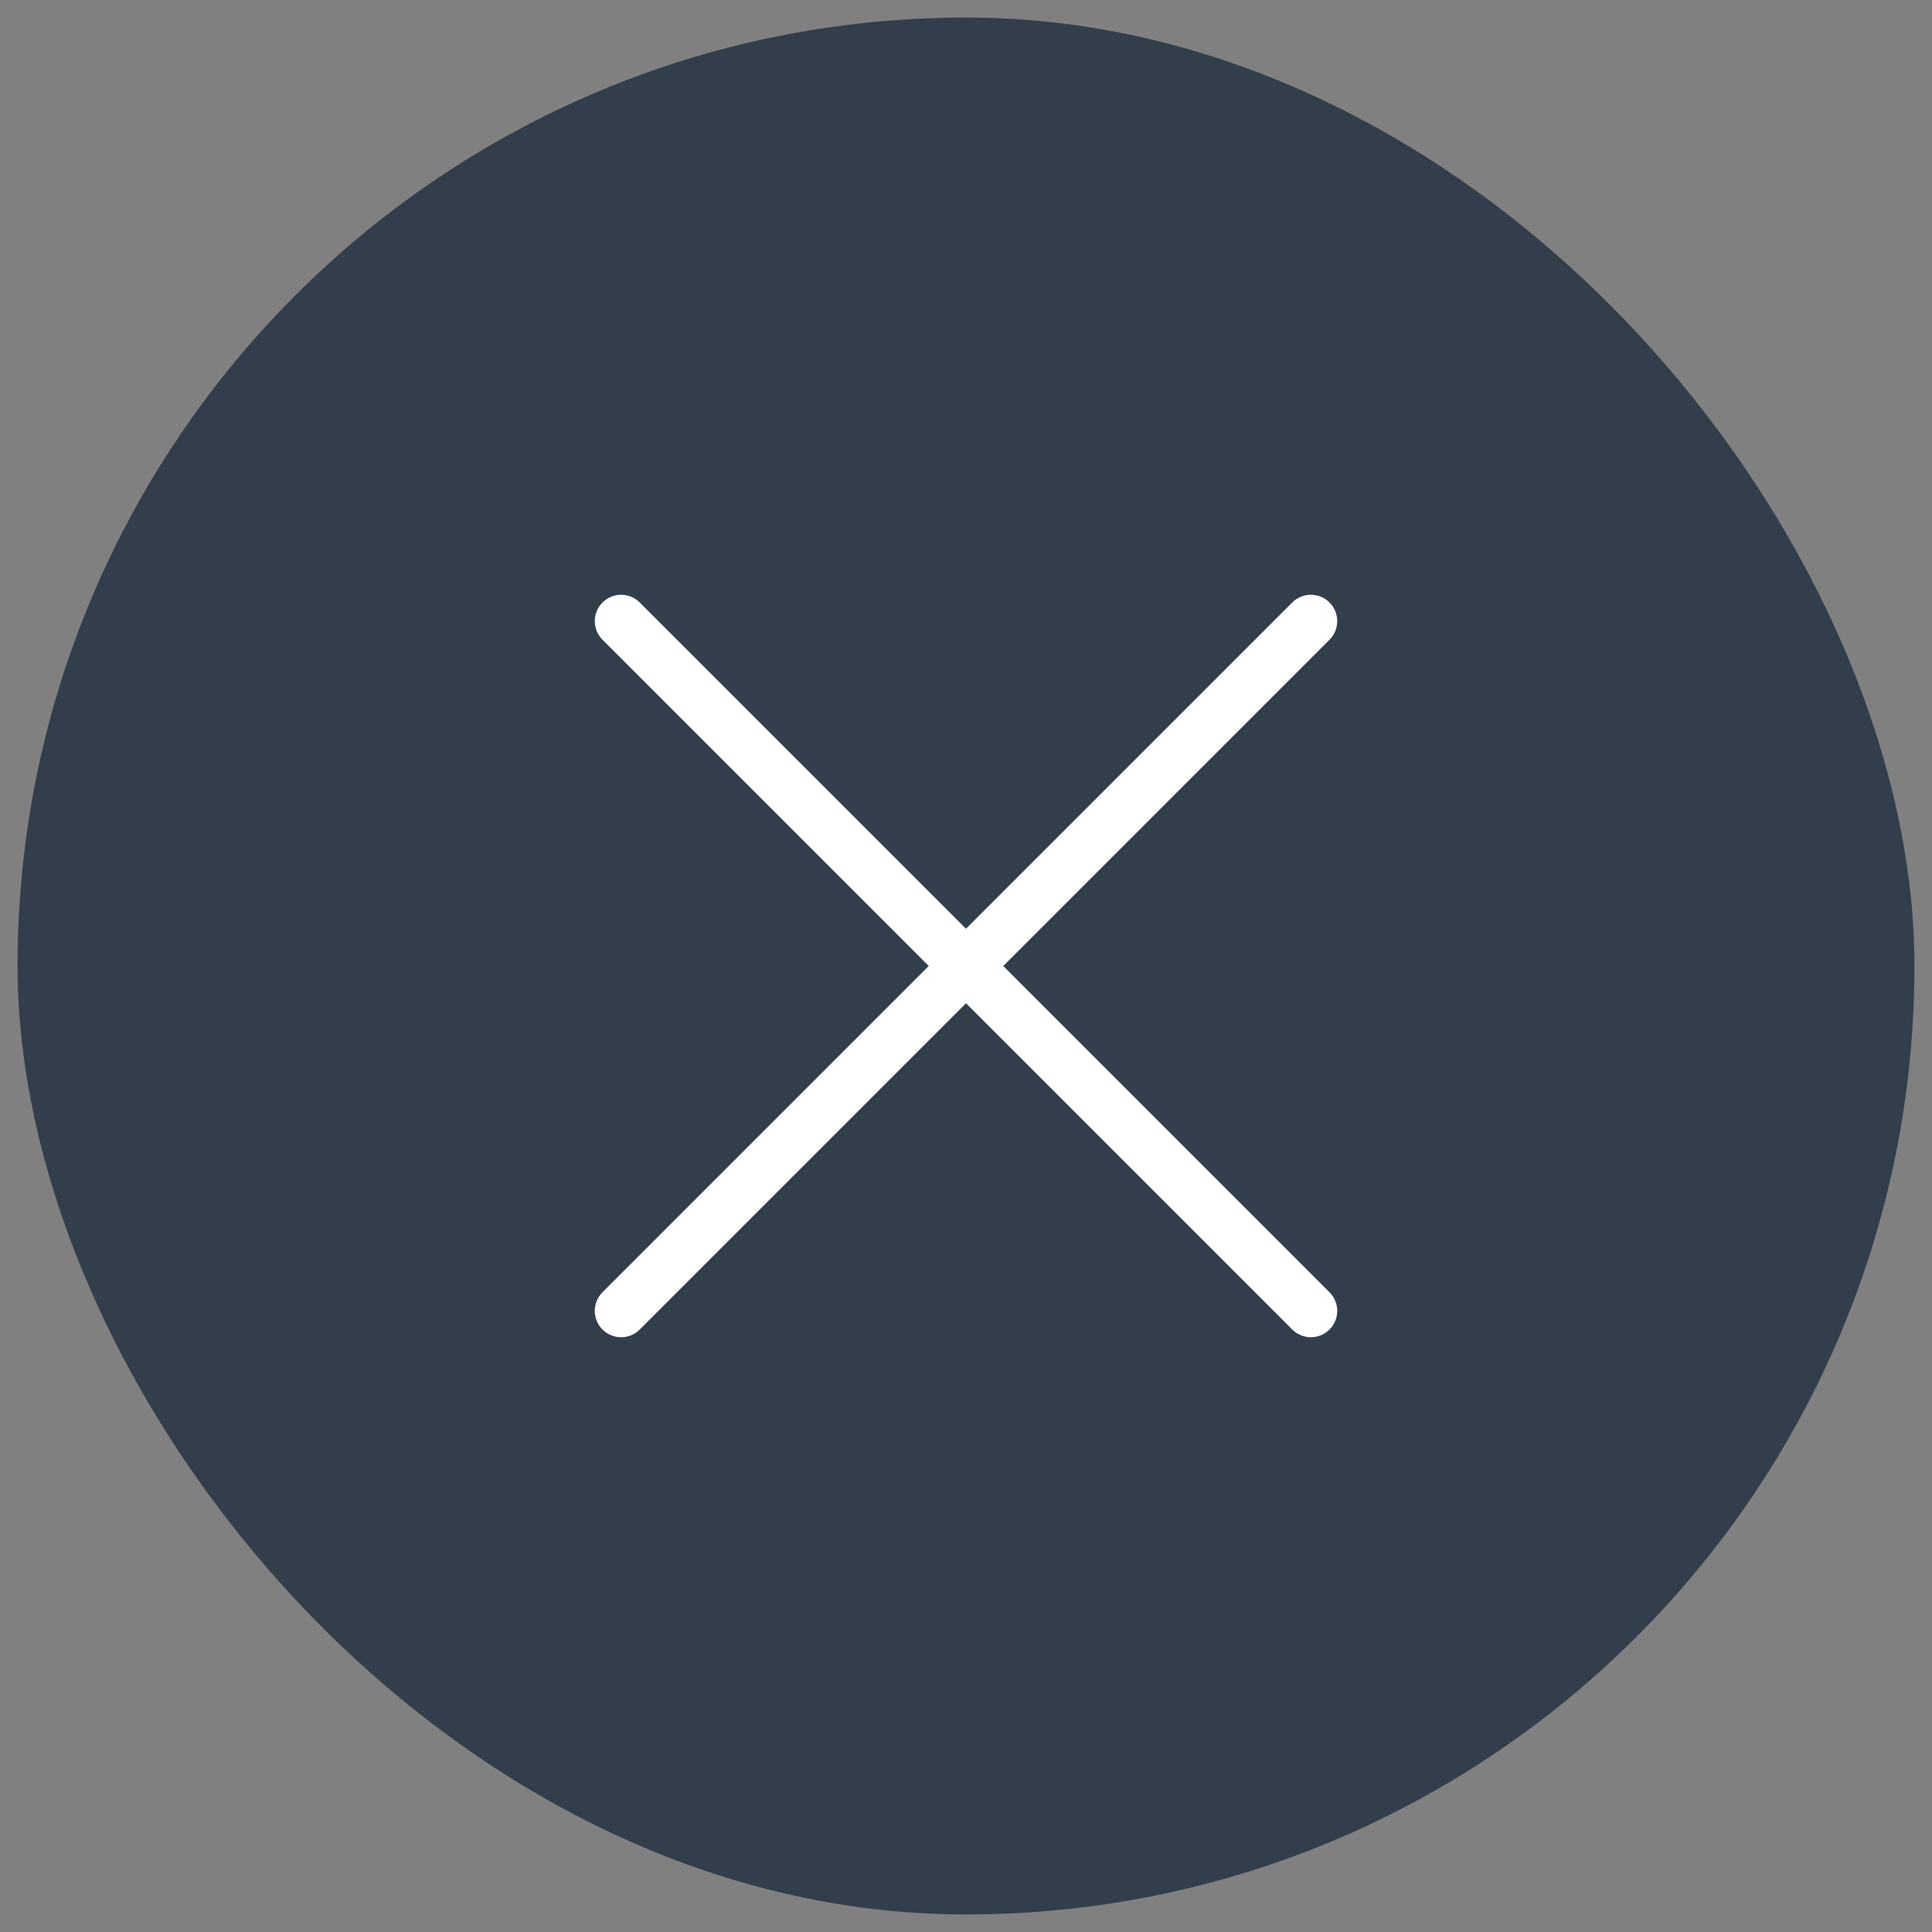
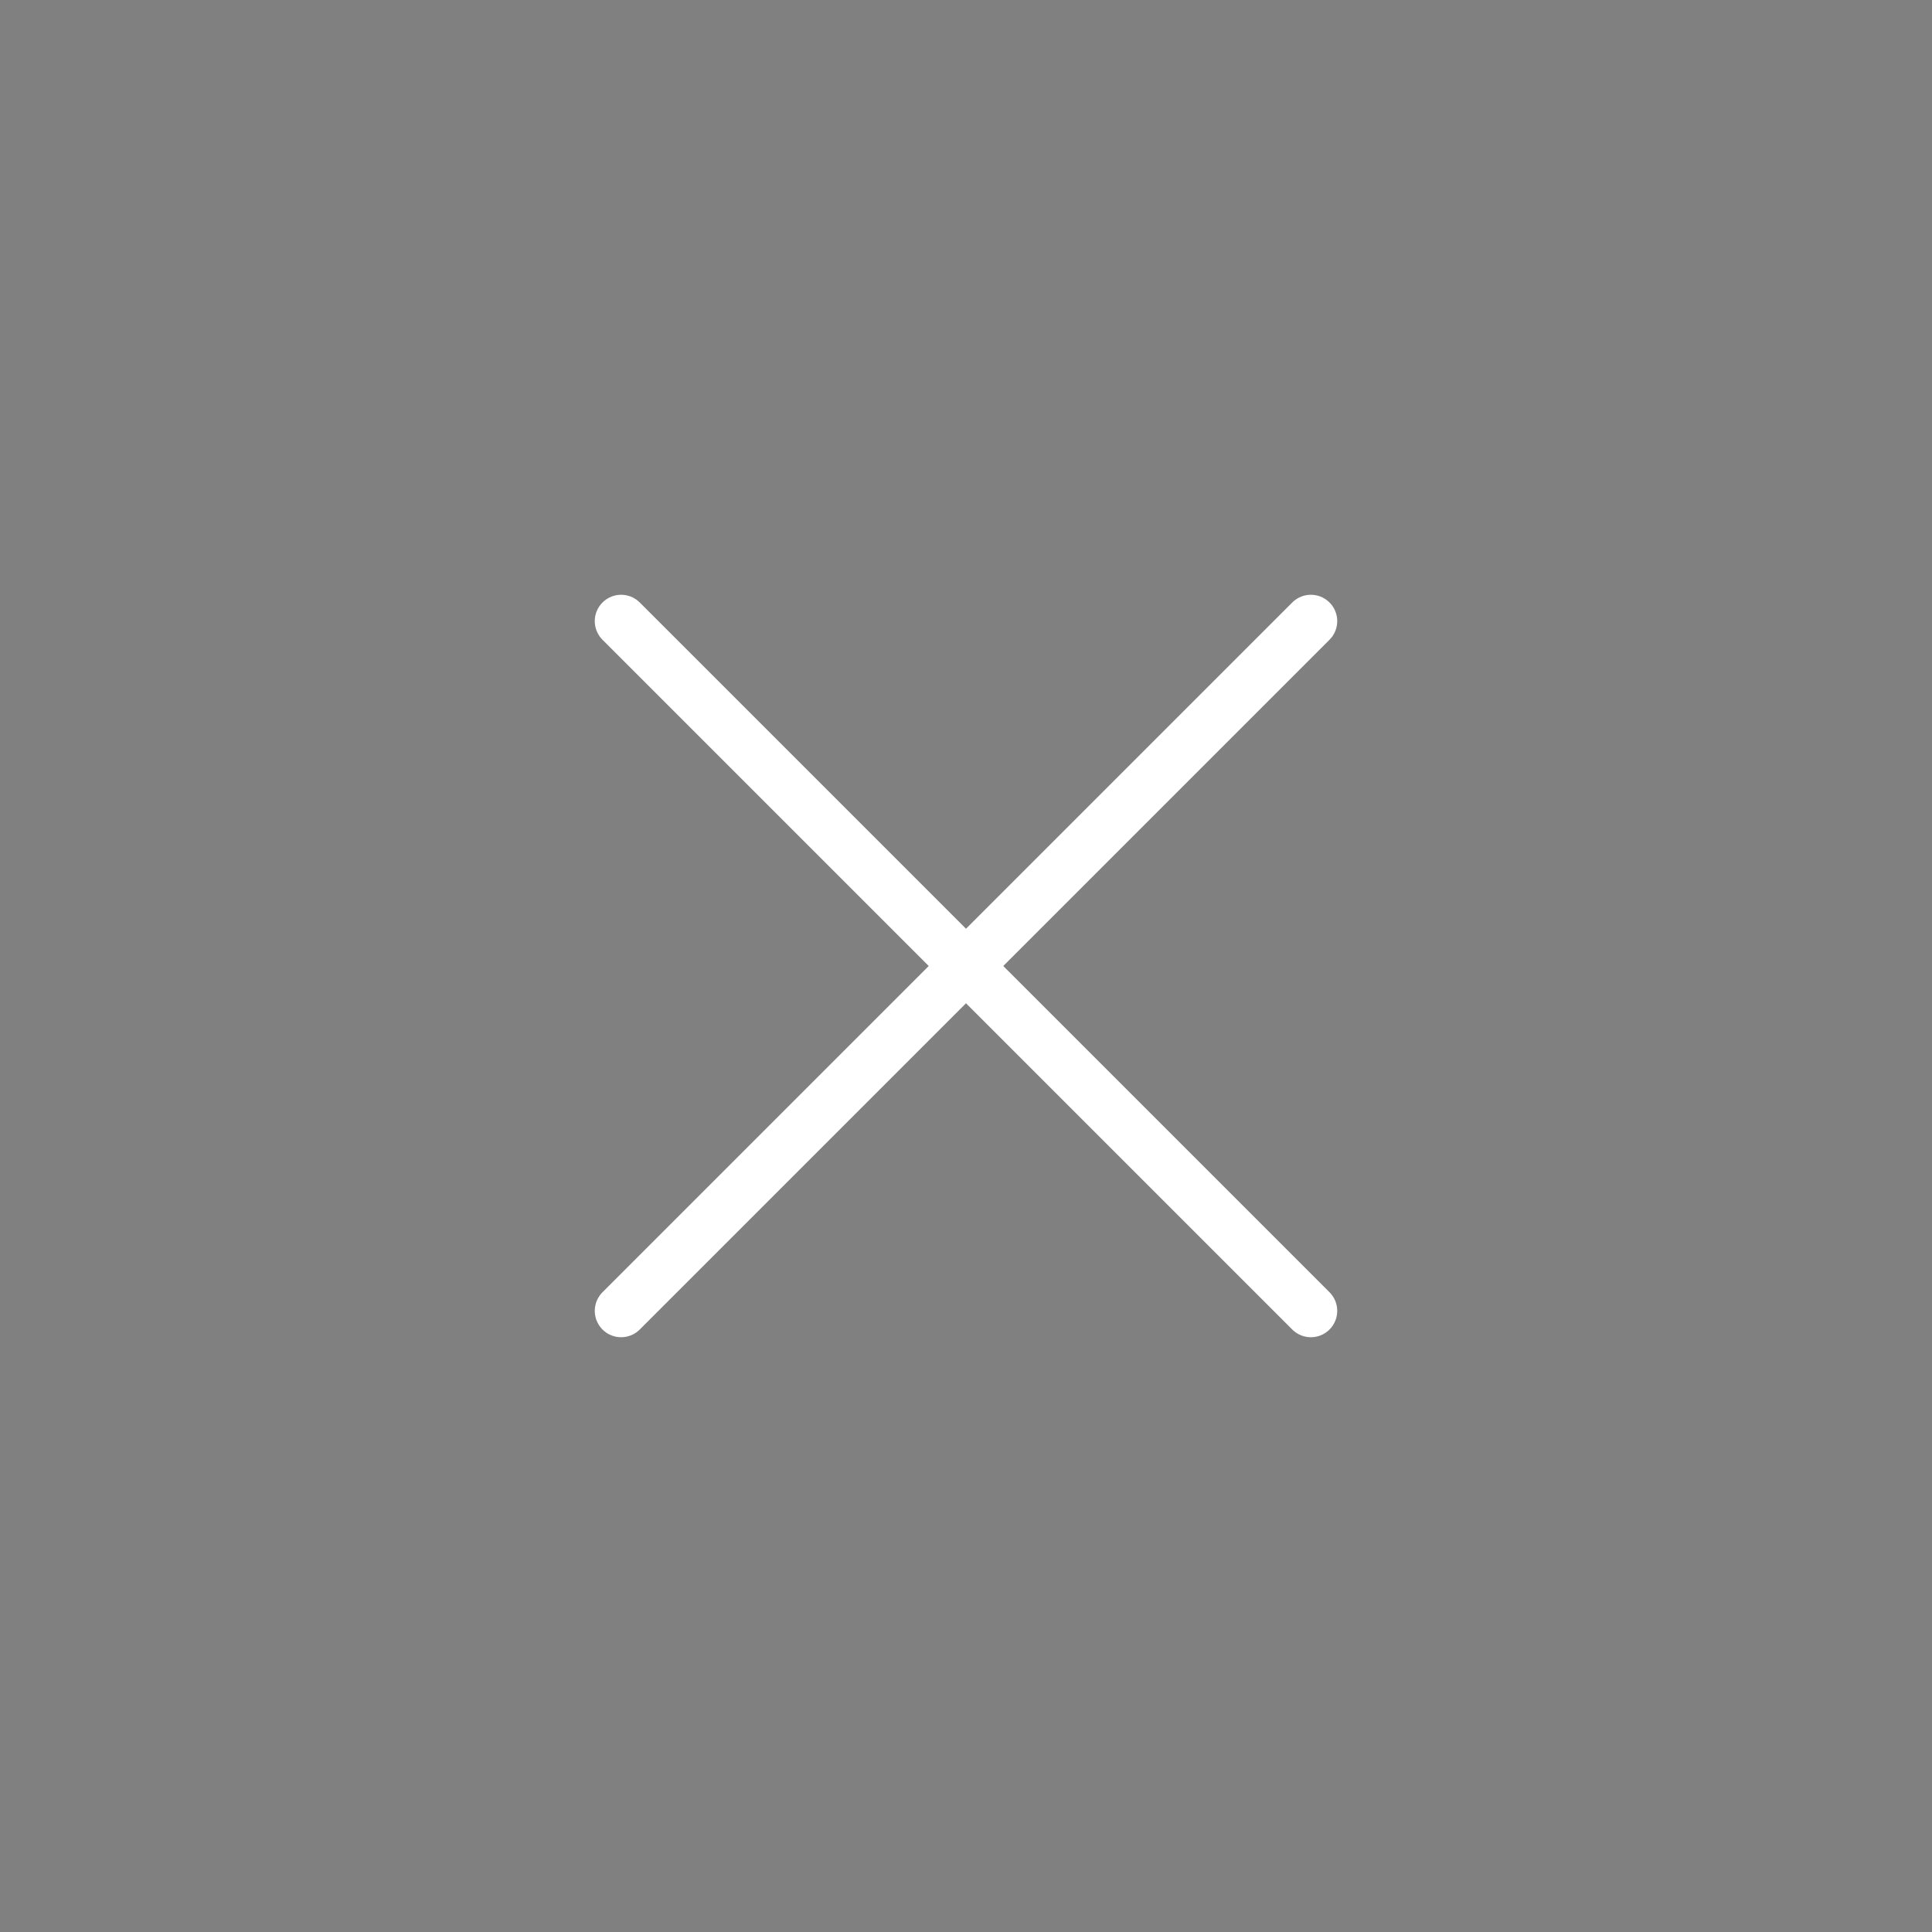
<svg xmlns="http://www.w3.org/2000/svg" width="55" height="55" viewBox="0 0 55 55">
  <rect x="0" y="0" width="55" height="55" fill="#808080" stroke="none" />
  <g transform="translate(.5 .5)" fill="none" fill-rule="evenodd">
-     <rect fill="#323e4b" width="54" height="54" rx="27" />
    <g stroke="#FFF" stroke-linecap="round" stroke-linejoin="round" stroke-width="1.5">
      <path d="m17.182 17.182 19.636 19.636M36.818 17.182 17.182 36.818" fill="#323e4b" />
    </g>
  </g>
</svg>